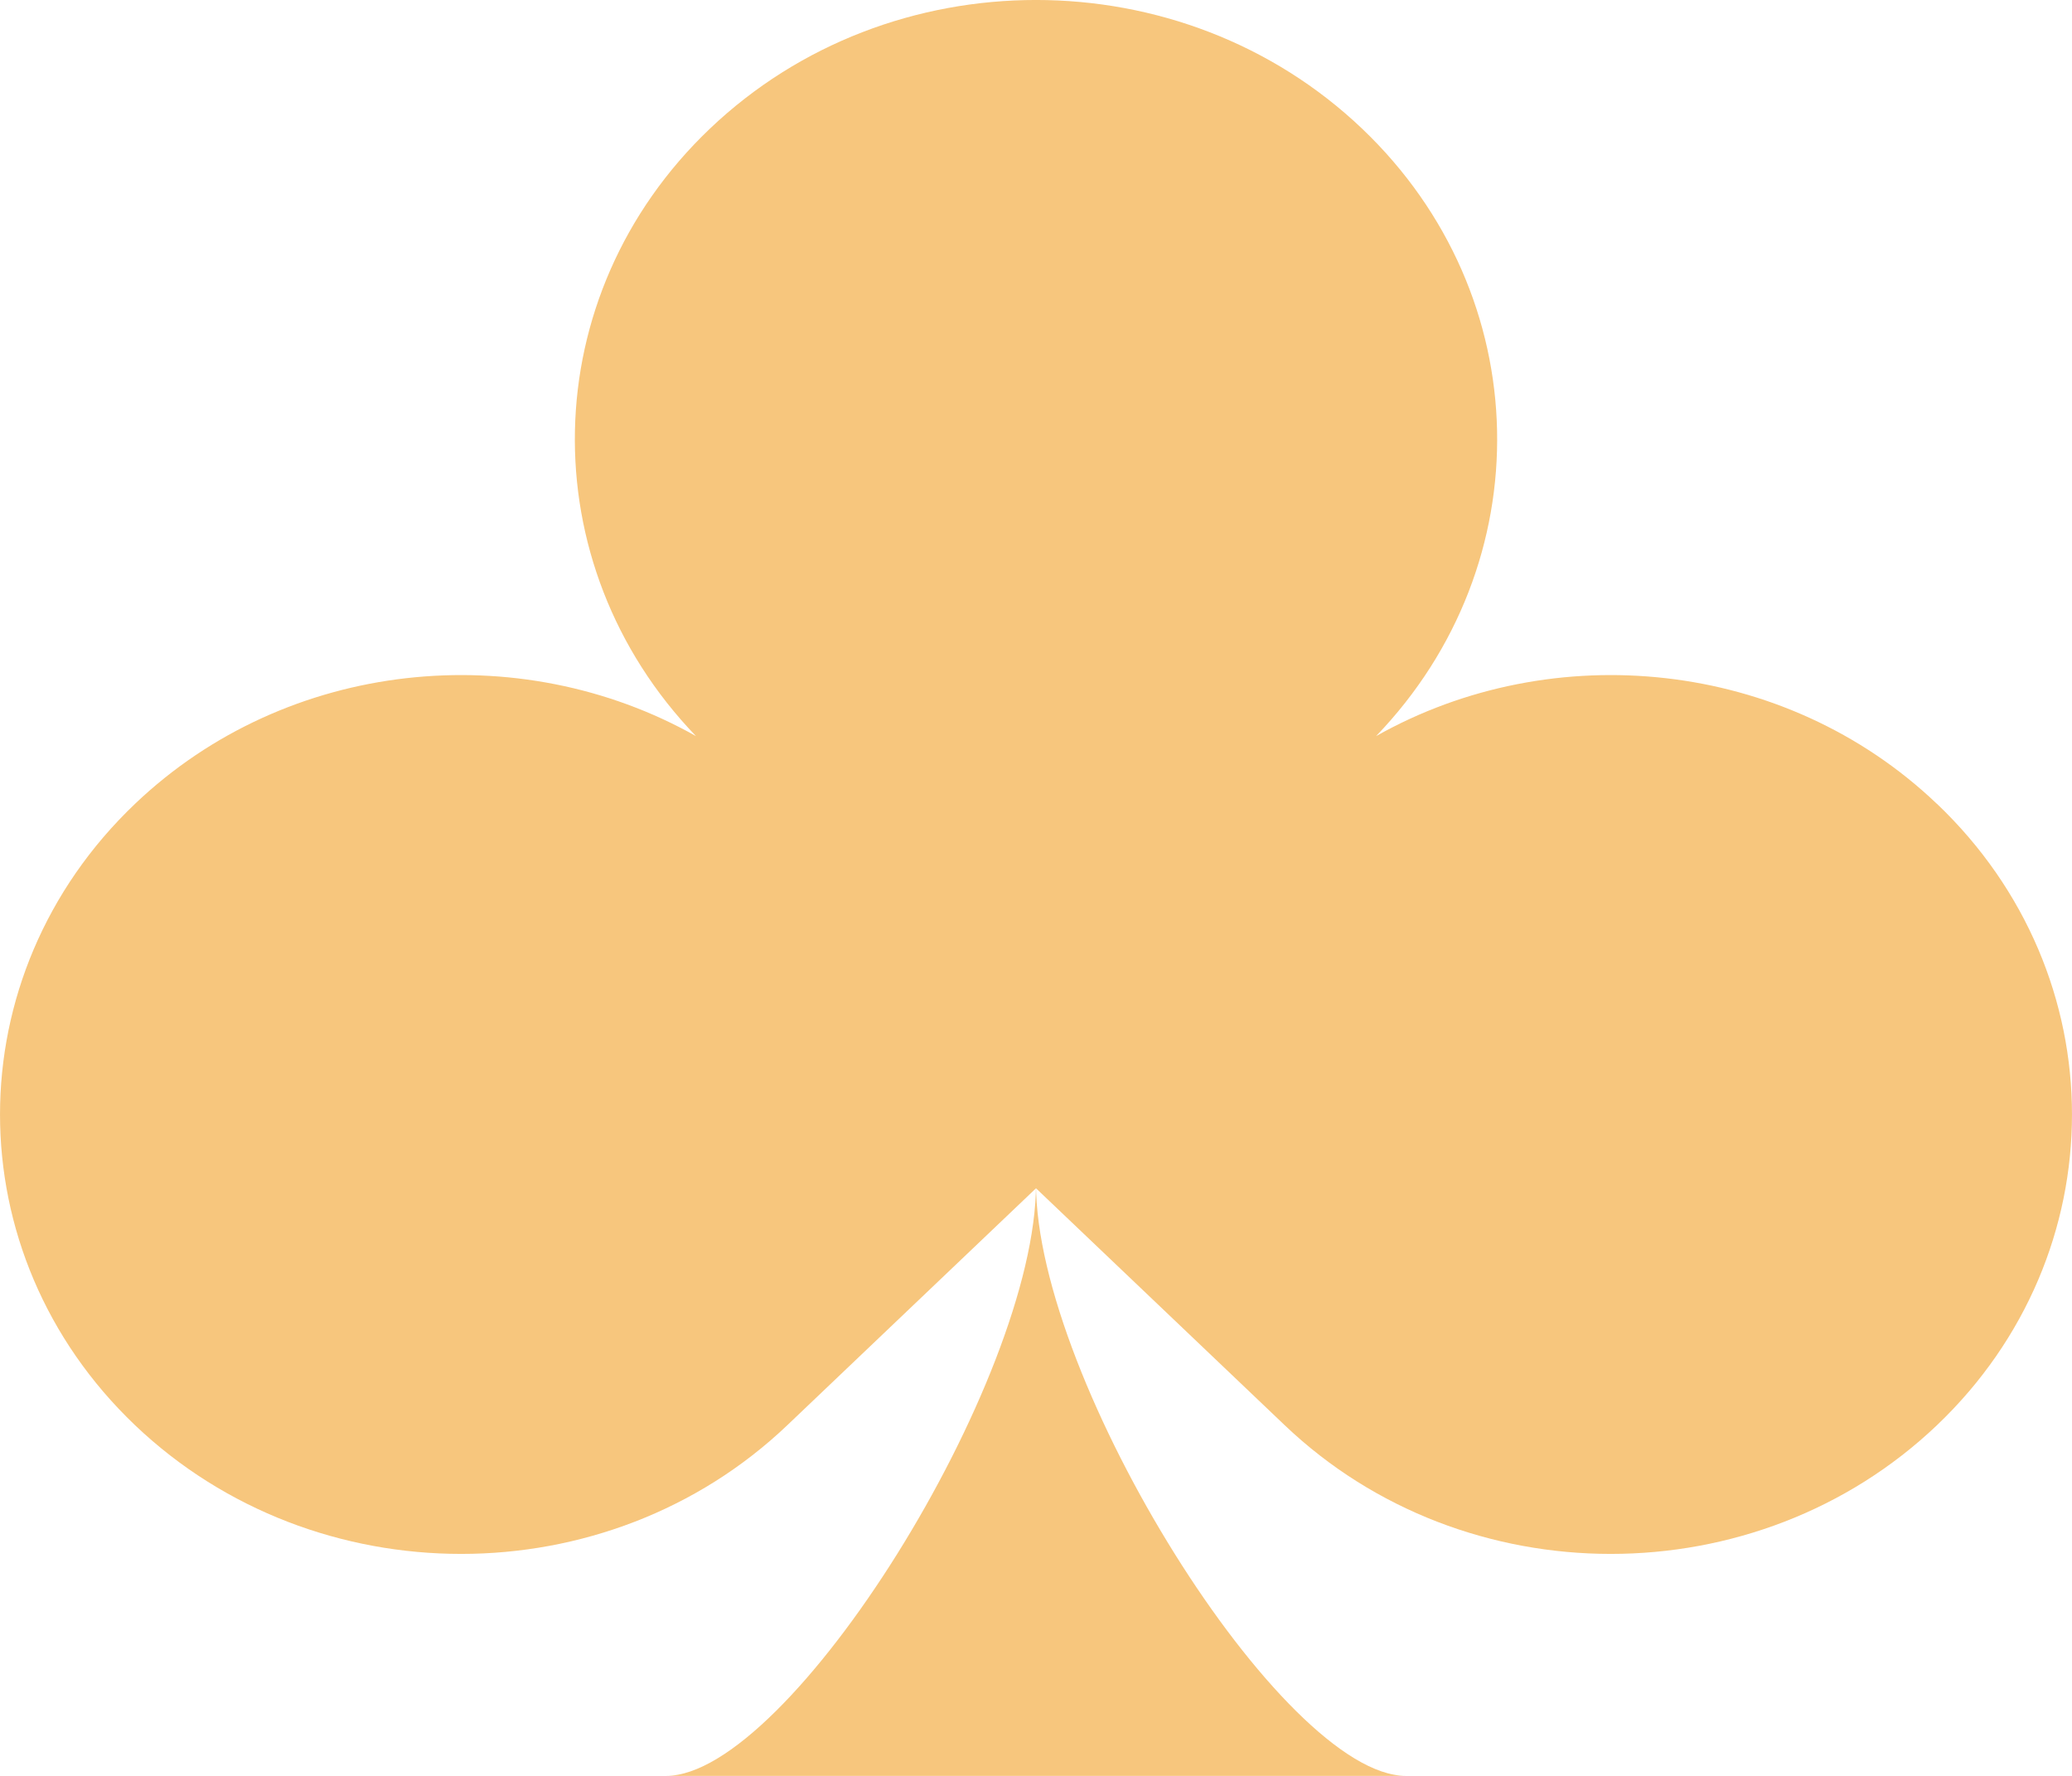
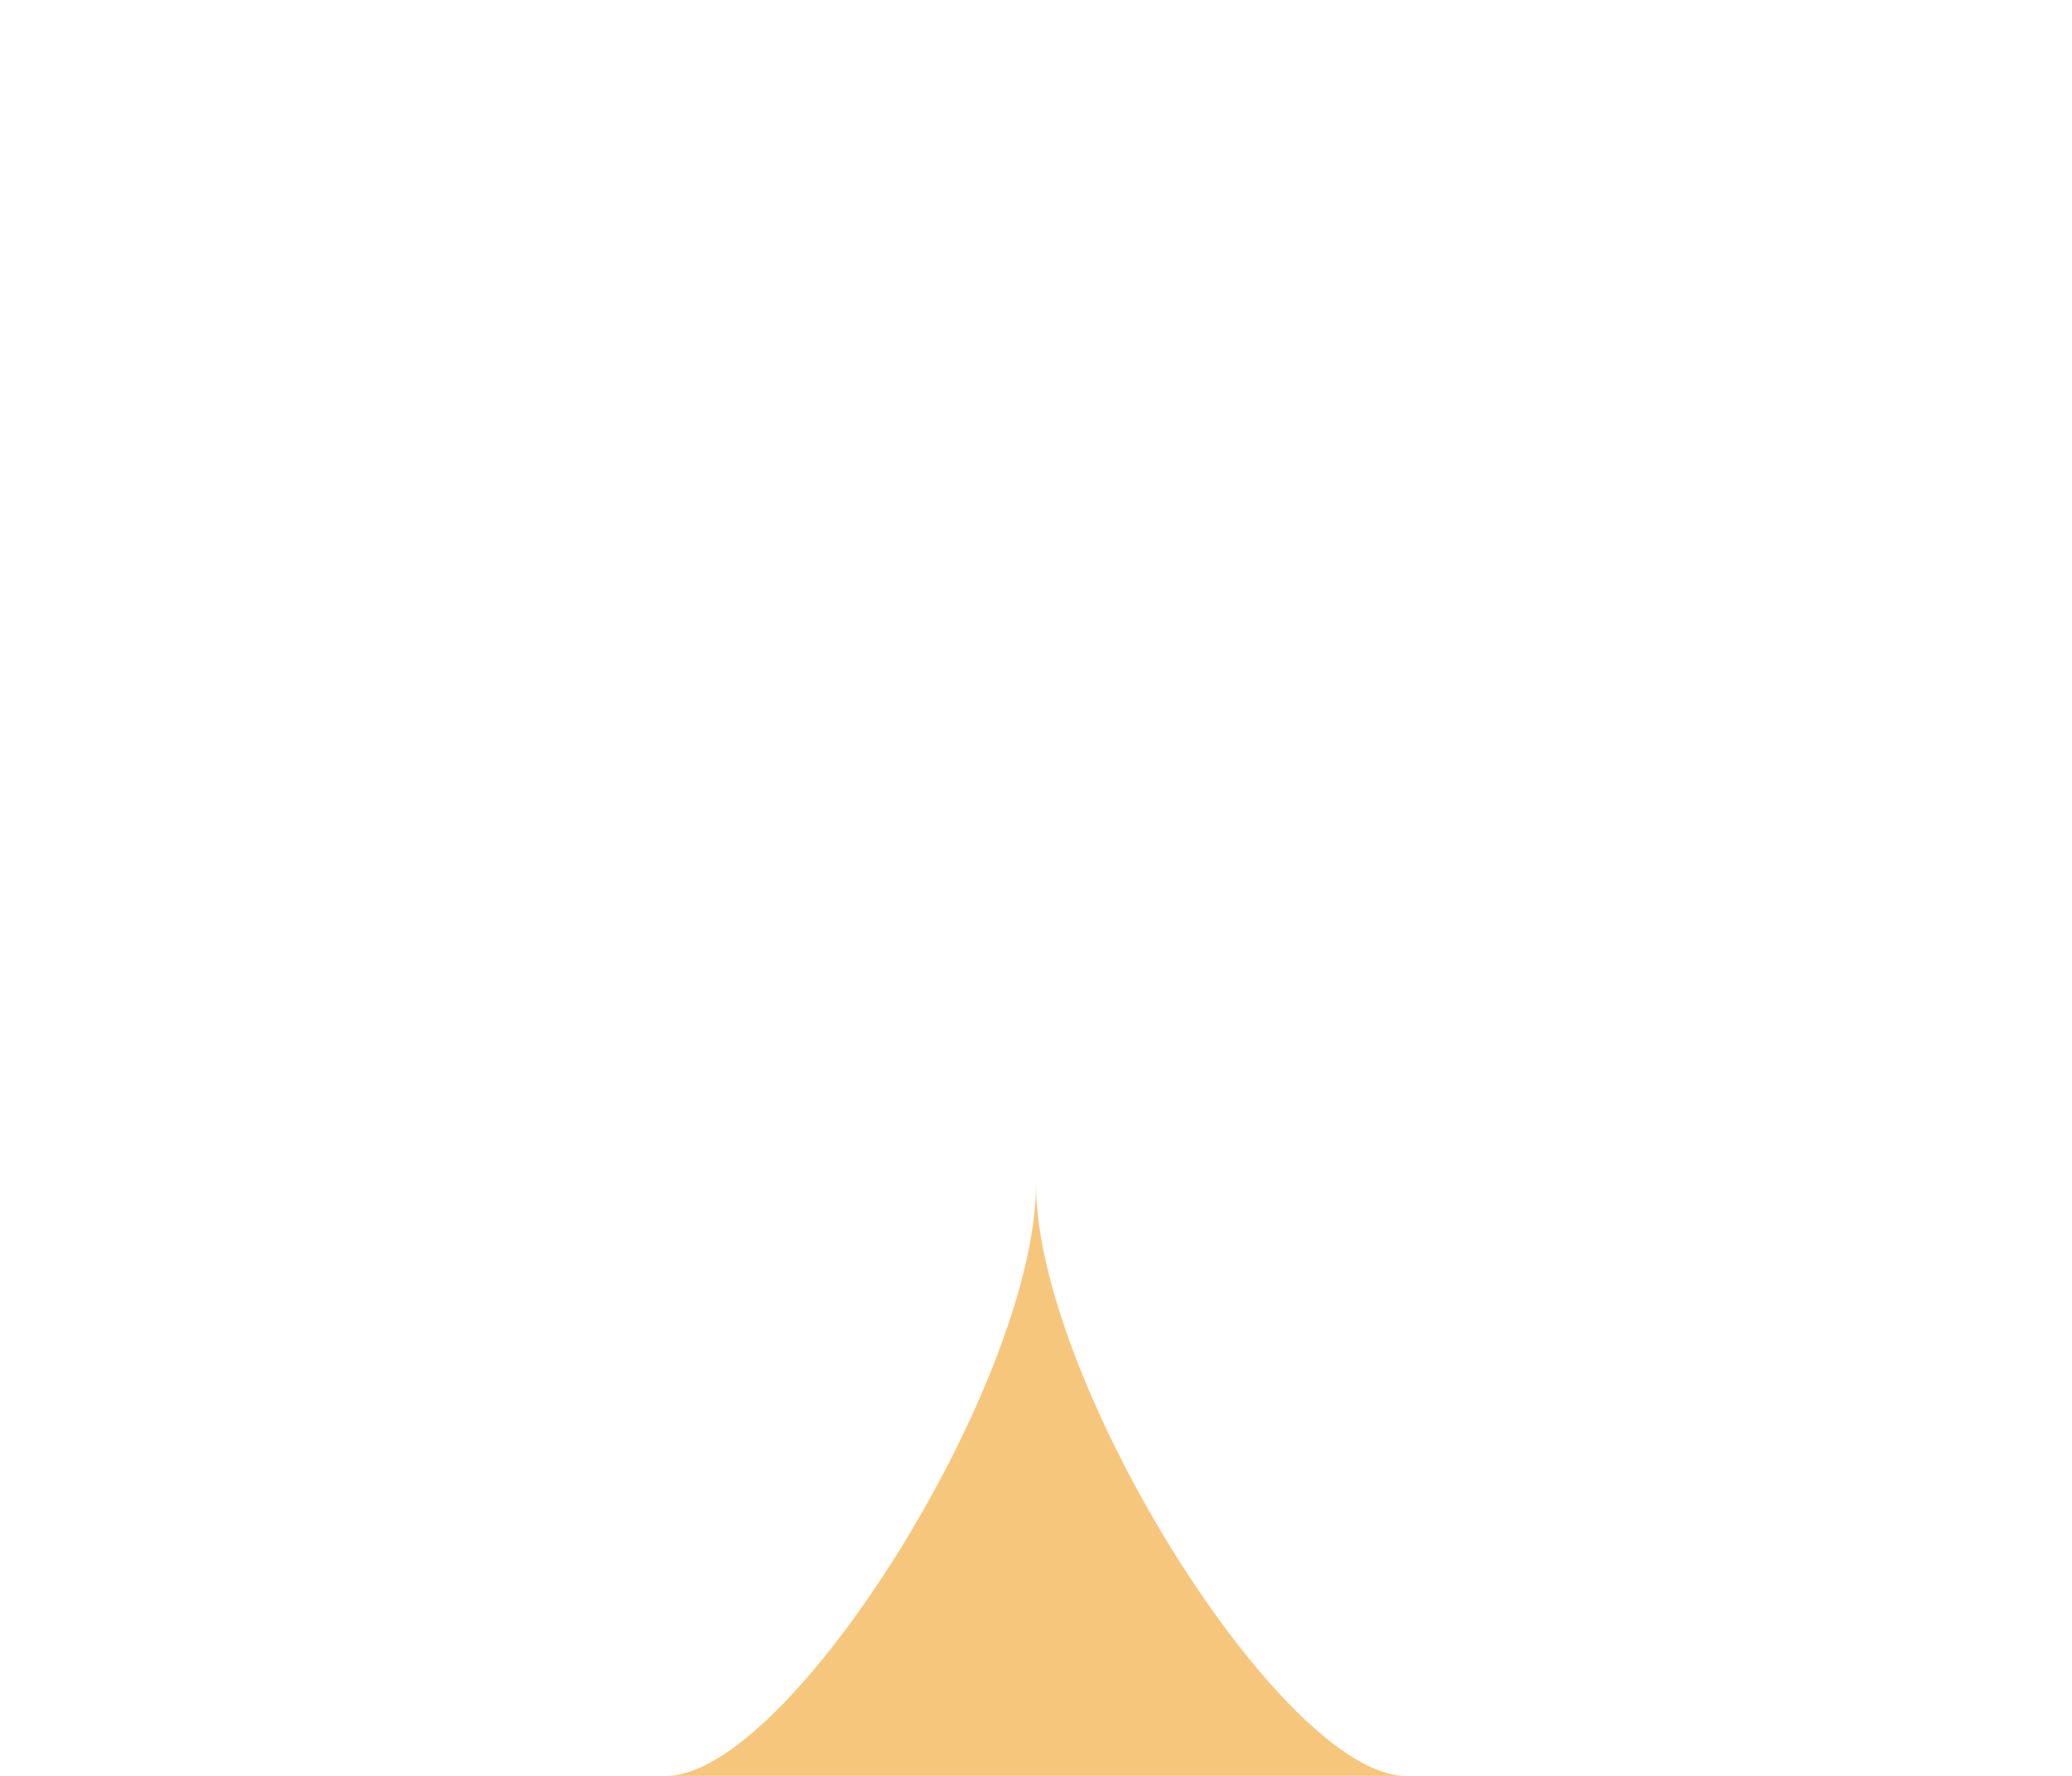
<svg xmlns="http://www.w3.org/2000/svg" width="28" height="24" viewBox="0 0 28 24" fill="none">
-   <path d="M26.174 10.863C24.119 8.904 20.986 8.6 18.596 9.948C20.838 7.618 20.776 3.996 18.407 1.739C15.973 -0.58 12.027 -0.58 9.593 1.739C7.224 3.996 7.162 7.618 9.405 9.948C7.014 8.6 3.881 8.904 1.825 10.863C-0.608 13.181 -0.608 16.942 1.825 19.261C4.259 21.58 8.206 21.58 10.639 19.261L14 16.059L17.361 19.261C19.794 21.58 23.741 21.58 26.175 19.261C28.608 16.942 28.608 13.181 26.175 10.863H26.174Z" fill="#F7C67D" />
  <path d="M19 24H9C10.667 24 14 18.665 14 16C14 18.666 17.333 24 19 24H19Z" fill="#F7C67D" />
</svg>